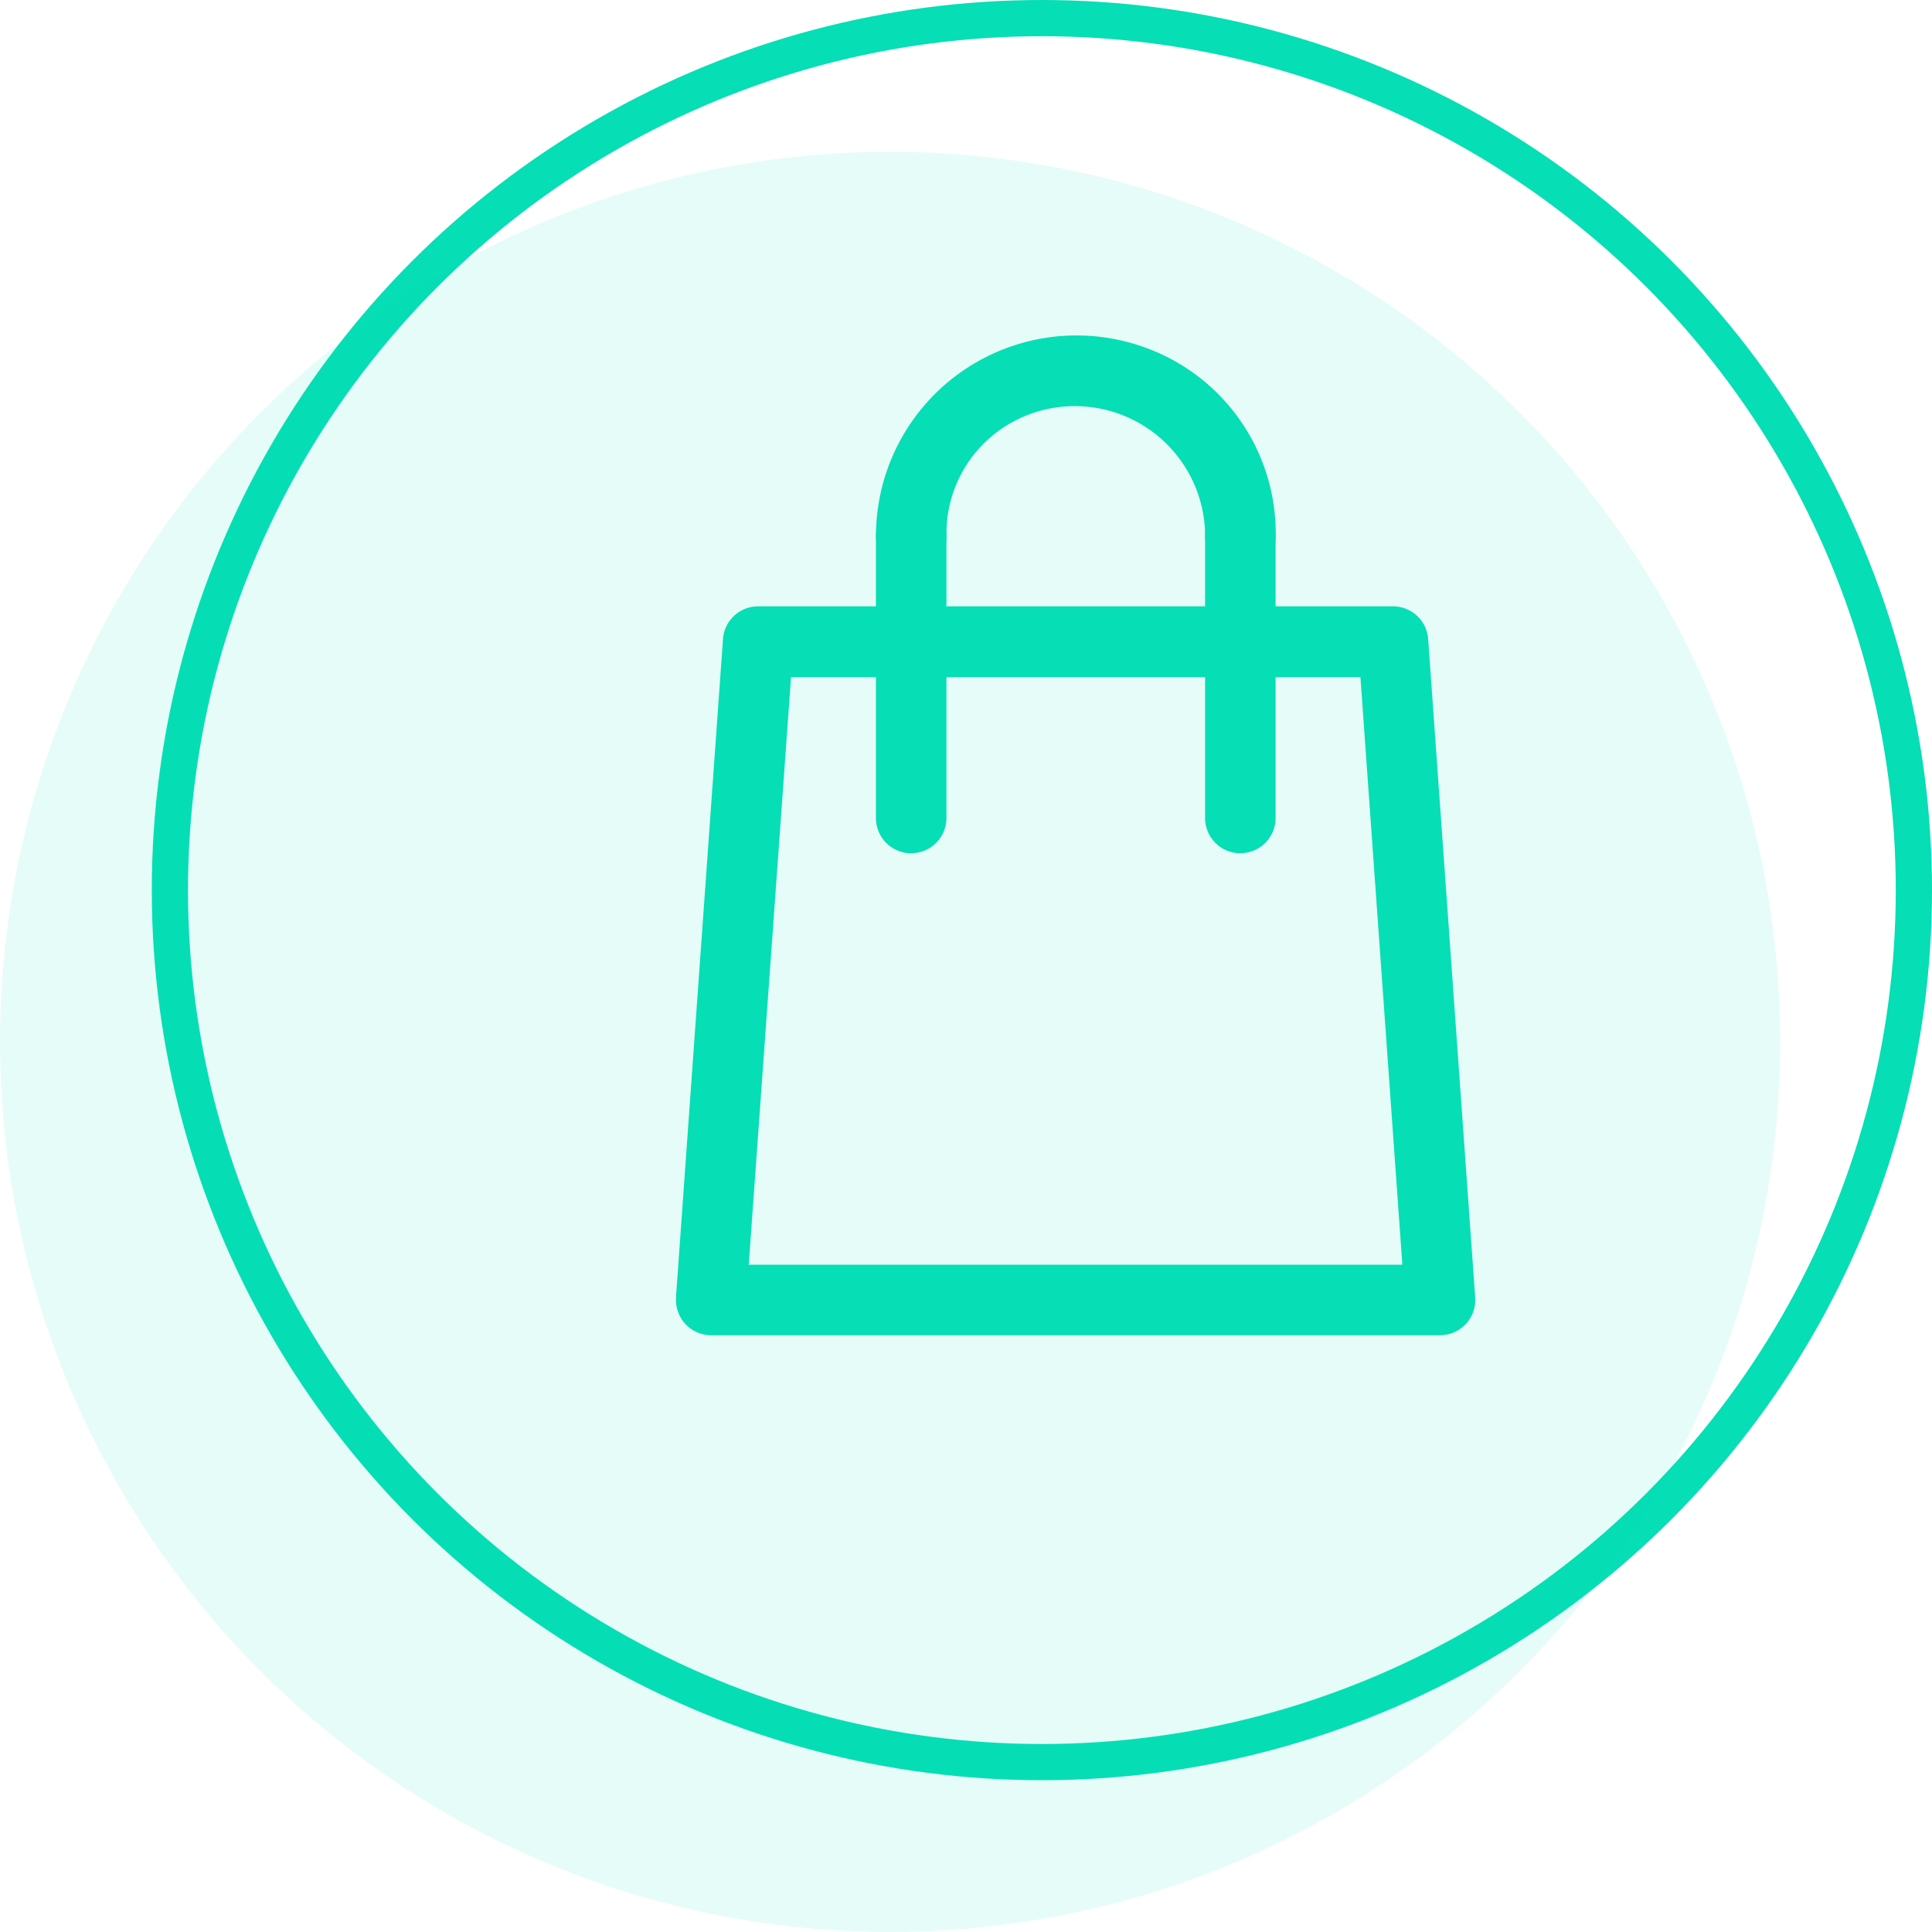
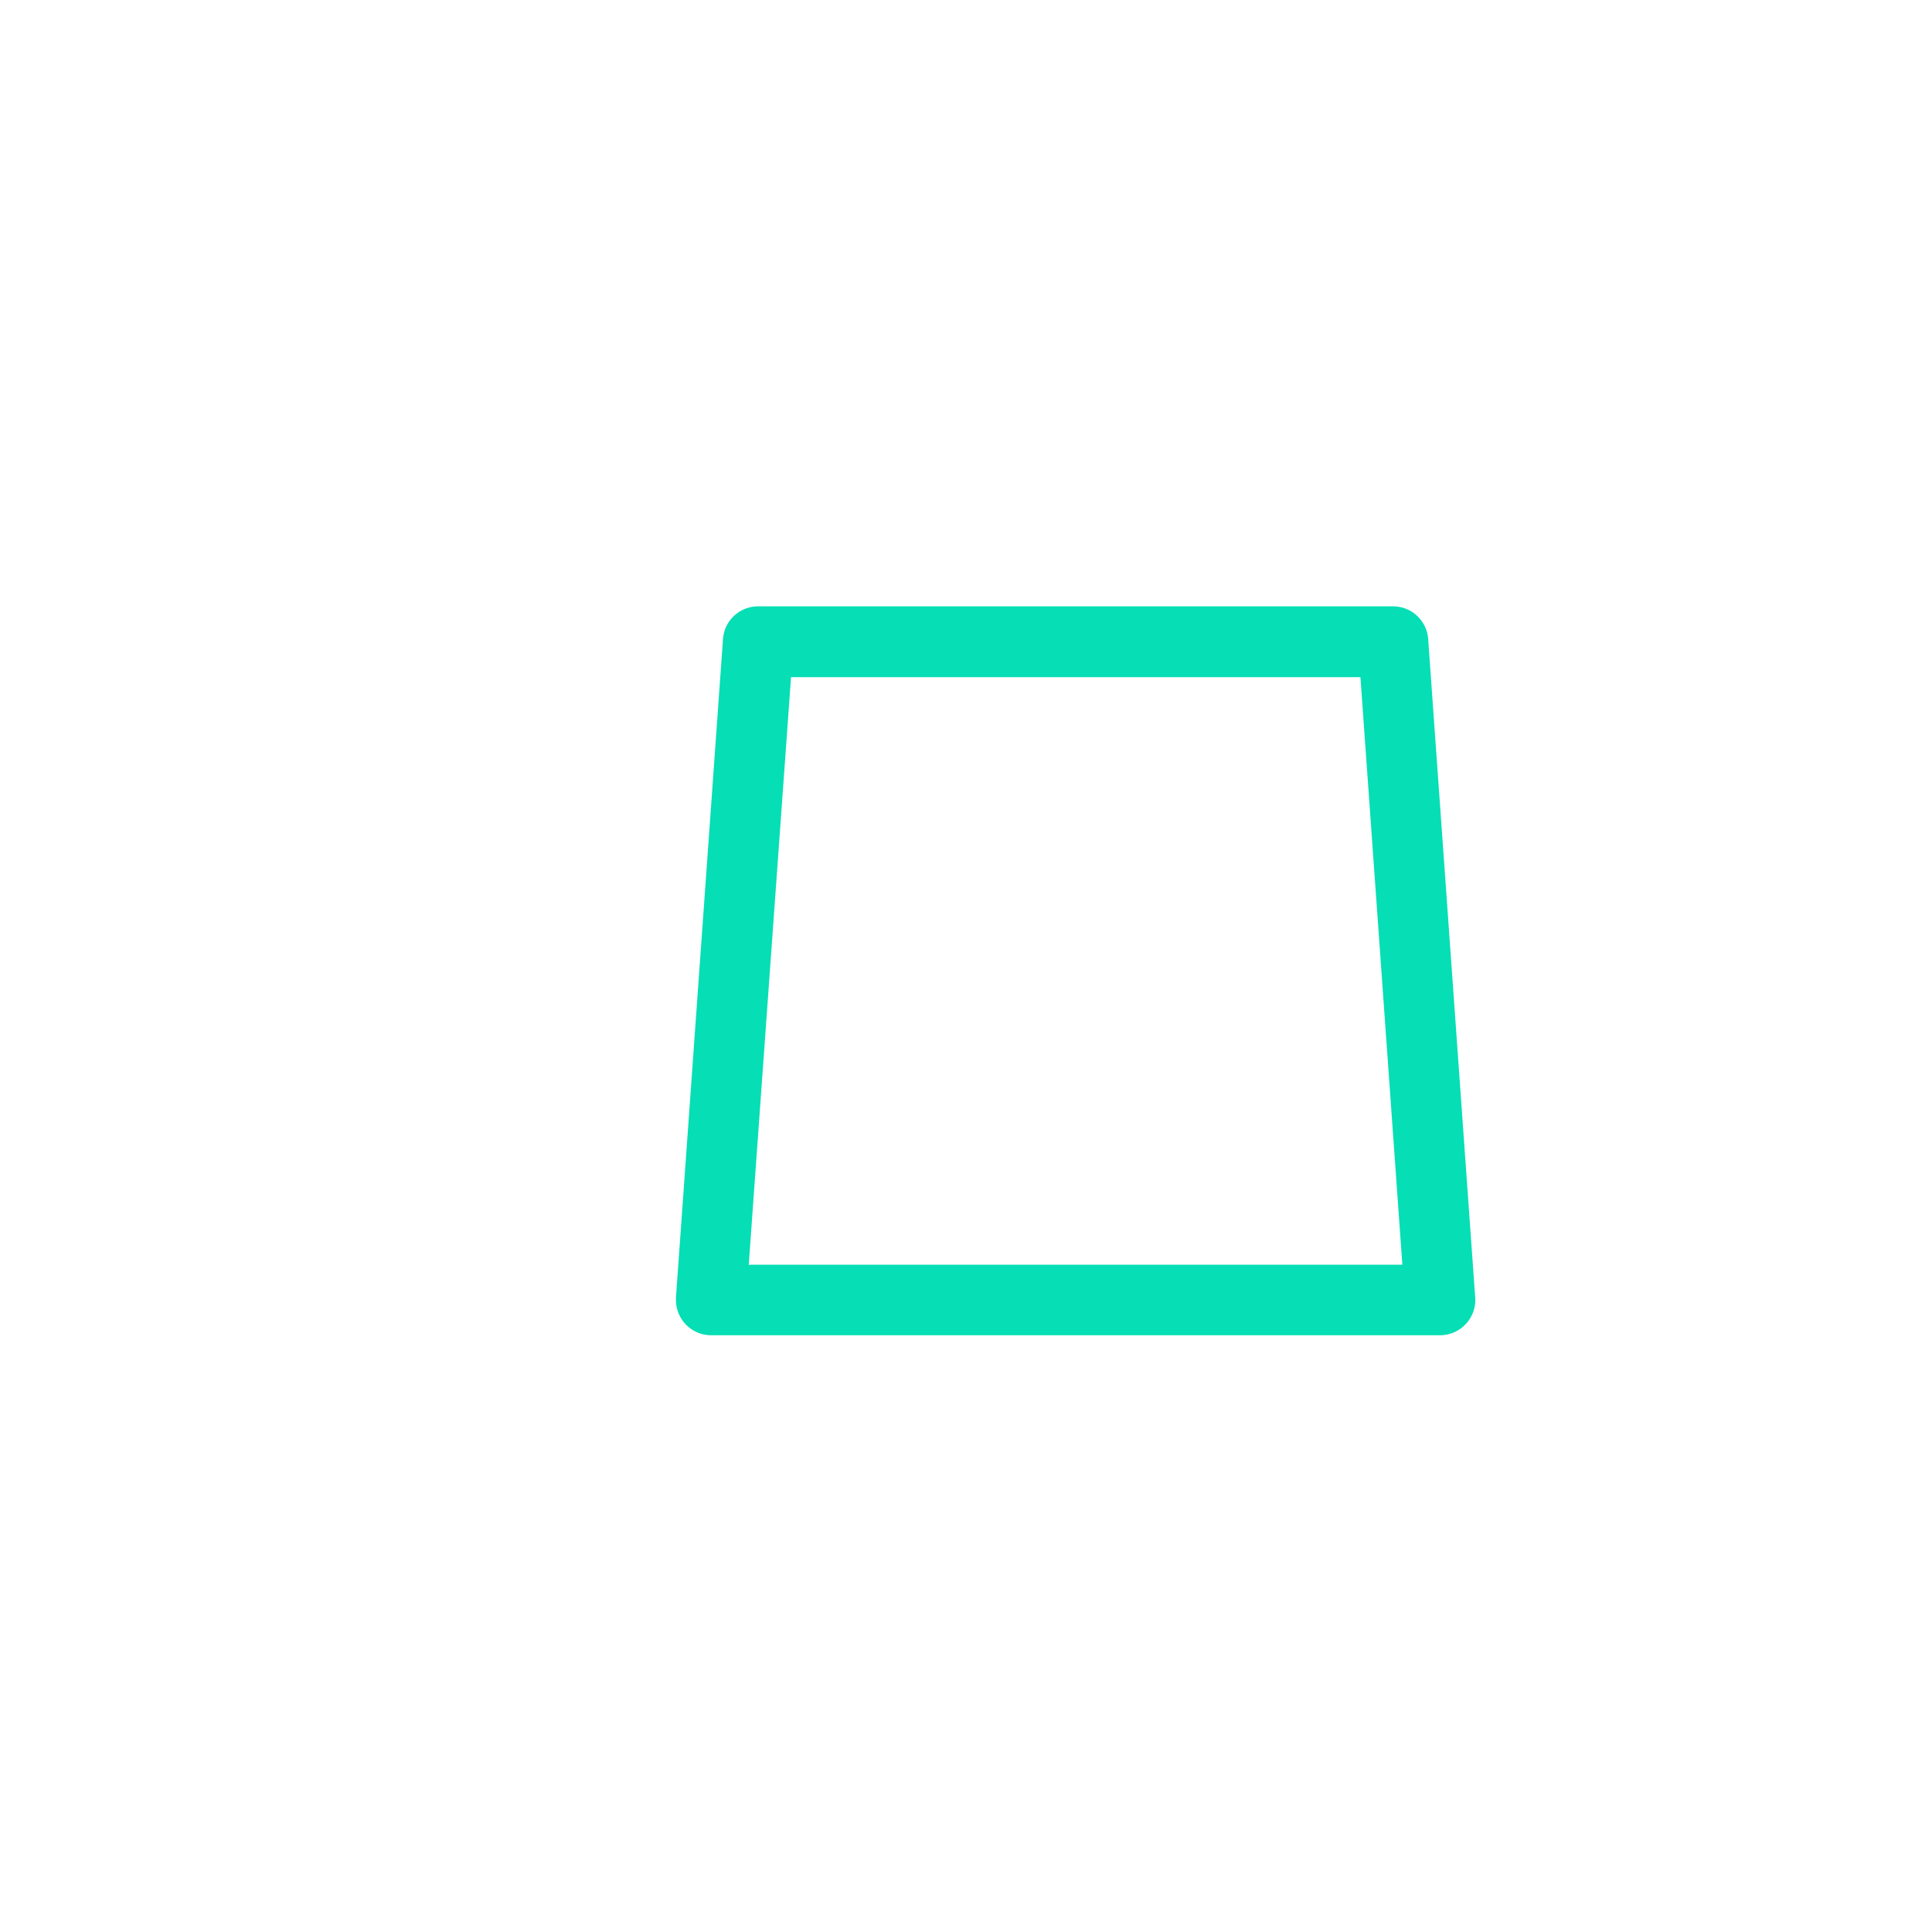
<svg xmlns="http://www.w3.org/2000/svg" width="32" height="32" viewBox="0 0 32 32">
  <g id="Shop_Products" data-name="Shop Products" transform="translate(-15 -275)">
    <g id="Group_18422" data-name="Group 18422" transform="translate(15 275)">
      <g id="Ellipse_1642" data-name="Ellipse 1642" transform="translate(2.514)" fill="none" stroke="#06deb5" stroke-width="0.6">
        <circle cx="14.743" cy="14.743" r="14.743" stroke="none" />
-         <circle cx="14.743" cy="14.743" r="14.443" fill="none" />
      </g>
-       <circle id="Ellipse_1643" data-name="Ellipse 1643" cx="14.743" cy="14.743" r="14.743" transform="translate(0 2.514)" fill="#06deb5" opacity="0.1" />
    </g>
    <g id="Group_18419" data-name="Group 18419" transform="translate(26.196 280.562)">
      <path id="Path_40184" data-name="Path 40184" d="M81.984,972.691H69.911a.584.584,0,0,1-.586-.583c0-.014,0-.028,0-.042l.779-10.905a.583.583,0,0,1,.584-.543H81.2a.583.583,0,0,1,.584.543l.779,10.905a.584.584,0,0,1-.542.623Zm-11.442-1.168H81.35a.005.005,0,0,0,.006-.006l-.694-9.726a0,0,0,0,0-.006,0H71.237a.006.006,0,0,0-.006,0l-.7,9.726A.005.005,0,0,0,70.542,971.523Z" transform="translate(-69.325 -956.137)" fill="#06deb5" />
-       <path id="Path_40185" data-name="Path 40185" d="M80.164,958.017a.584.584,0,0,1-.584-.584h0a2.158,2.158,0,0,0-3.091-1.935,2.1,2.1,0,0,0-1.193,1.941.584.584,0,0,1-1.168-.006,3.322,3.322,0,0,1,4.409-3.135,3.274,3.274,0,0,1,2.212,3.135h0a.584.584,0,0,1-.584.584Z" transform="translate(-70.815 -954.121)" fill="#06deb5" />
-       <path id="Path_40186" data-name="Path 40186" d="M74.711,963.919a.584.584,0,0,1-.584-.584h0v-4.674a.584.584,0,0,1,1.168,0v4.673a.584.584,0,0,1-.584.584h0Z" transform="translate(-70.815 -955.348)" fill="#06deb5" />
-       <path id="Path_40187" data-name="Path 40187" d="M82.617,963.919a.584.584,0,0,1-.584-.584h0v-4.674a.584.584,0,0,1,1.168,0v4.673a.584.584,0,0,1-.584.584h0Z" transform="translate(-73.269 -955.348)" fill="#06deb5" />
    </g>
  </g>
</svg>